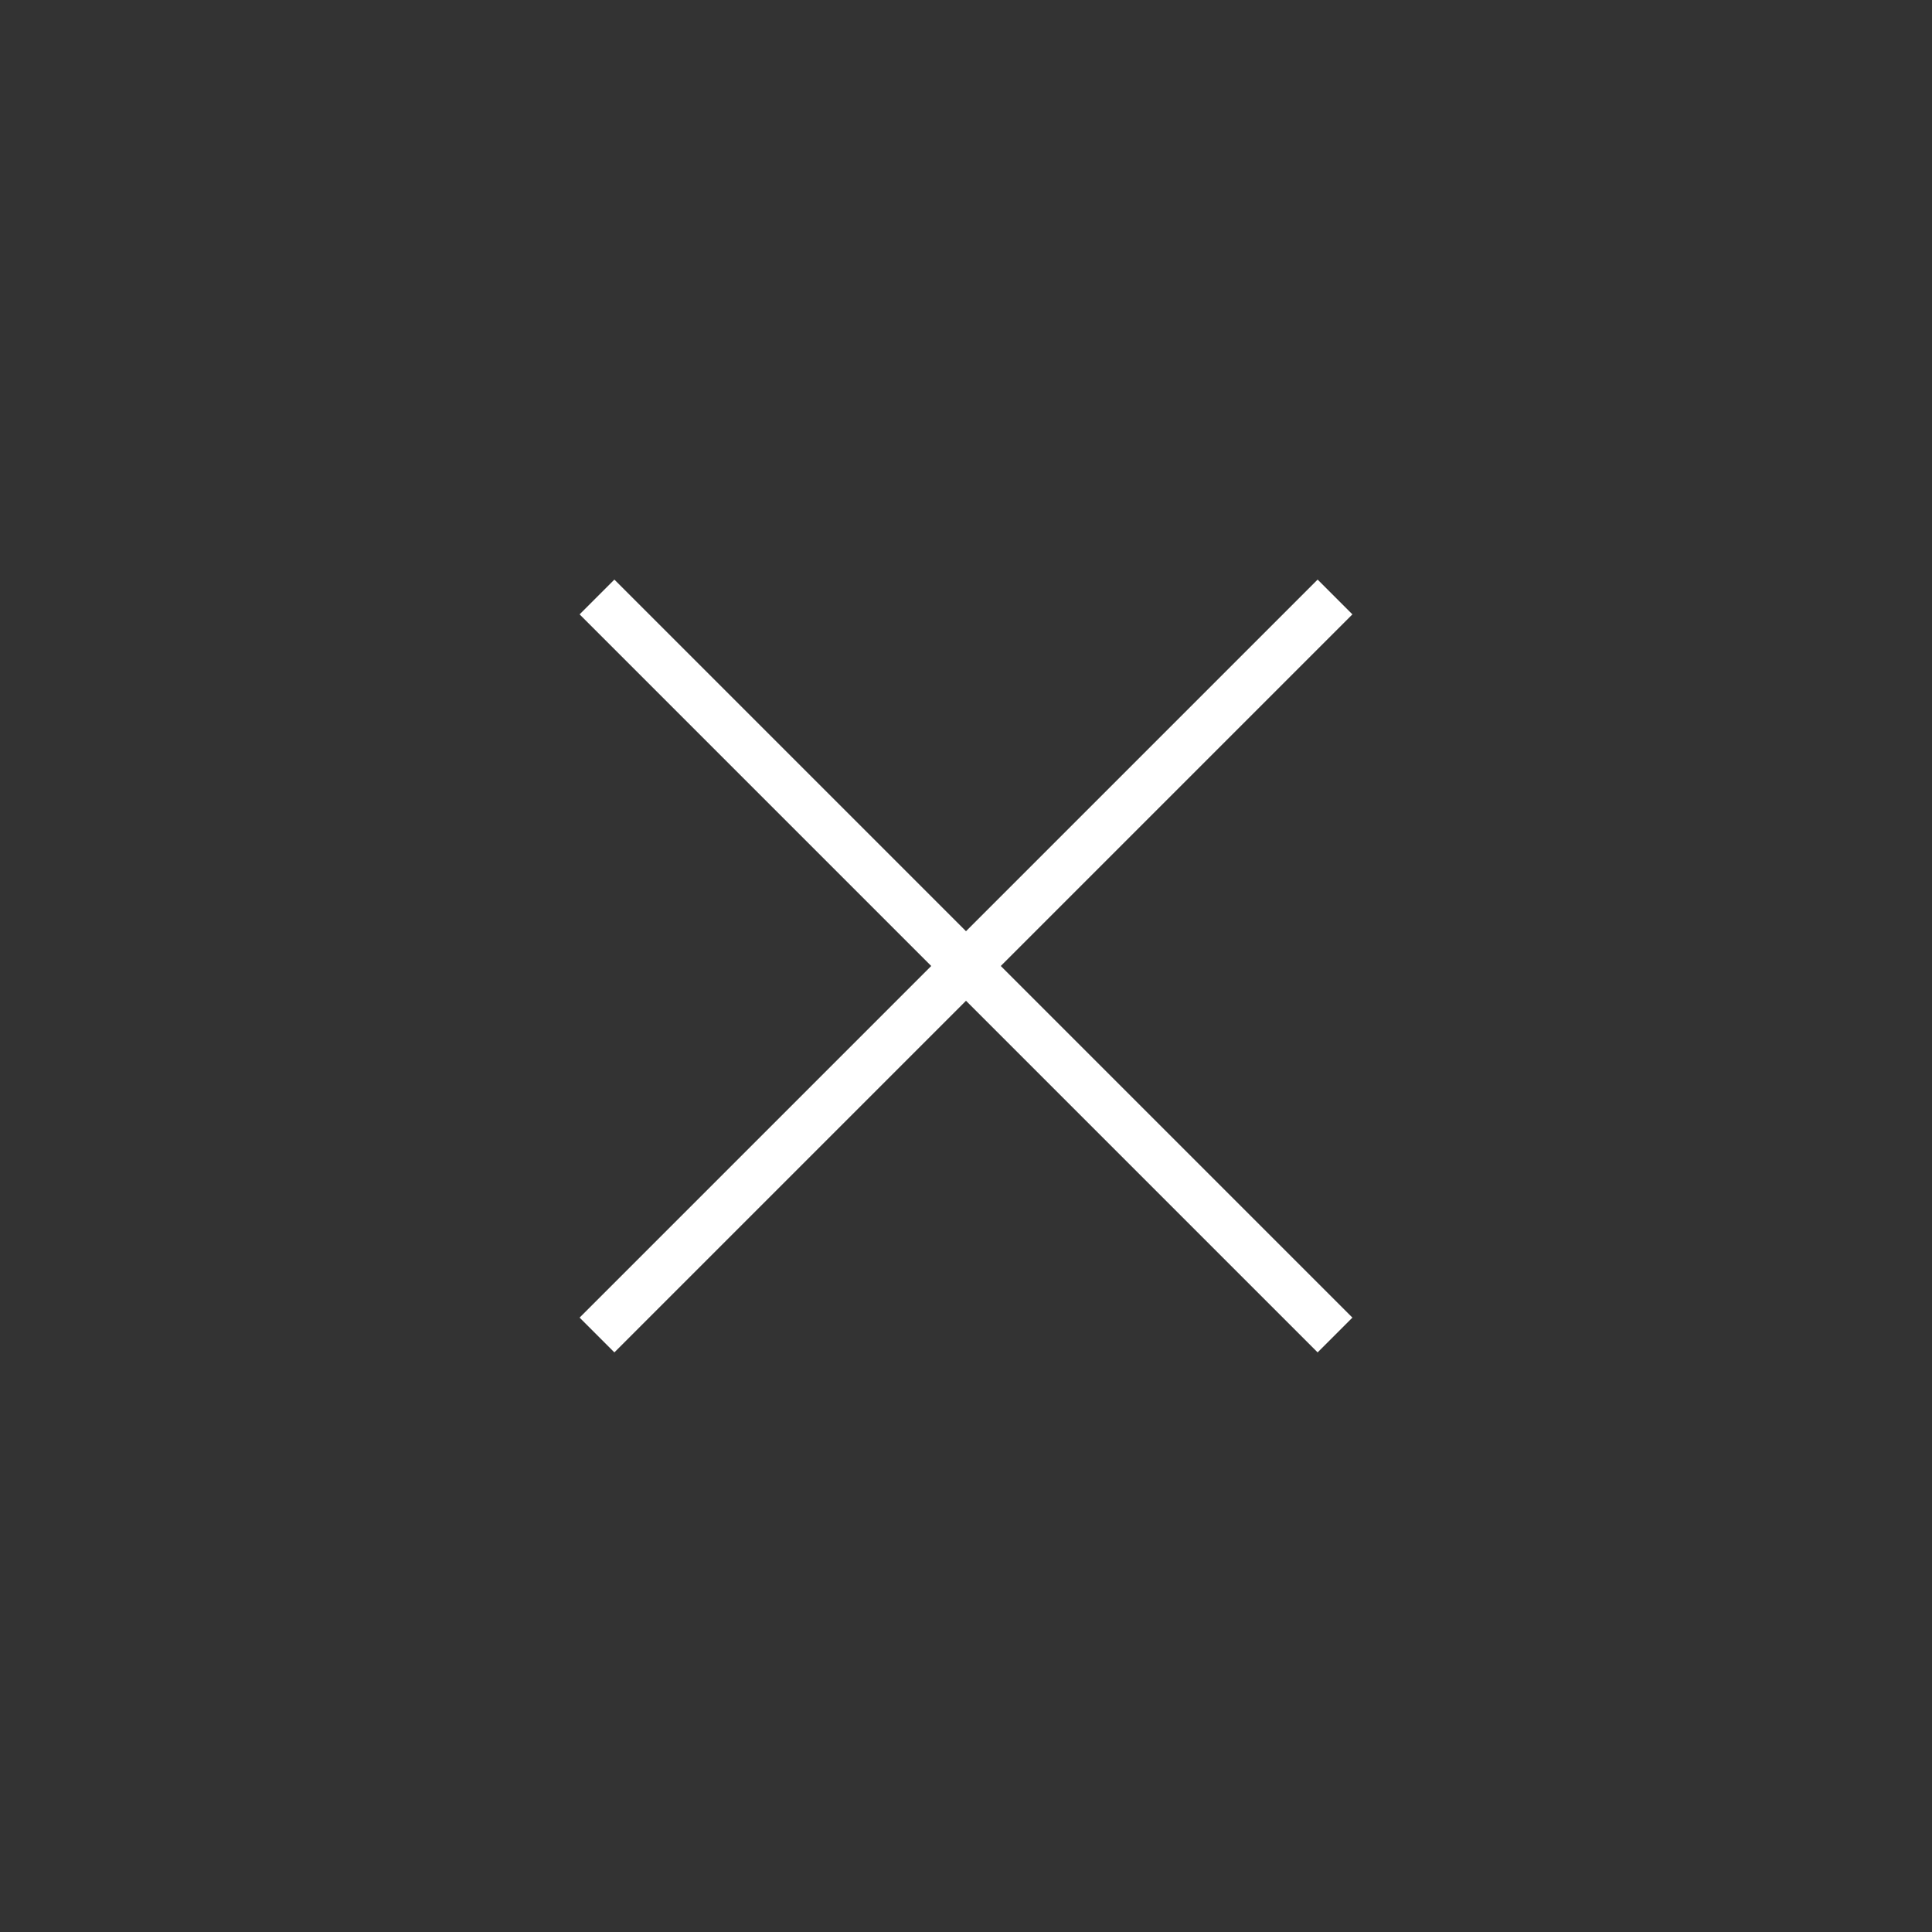
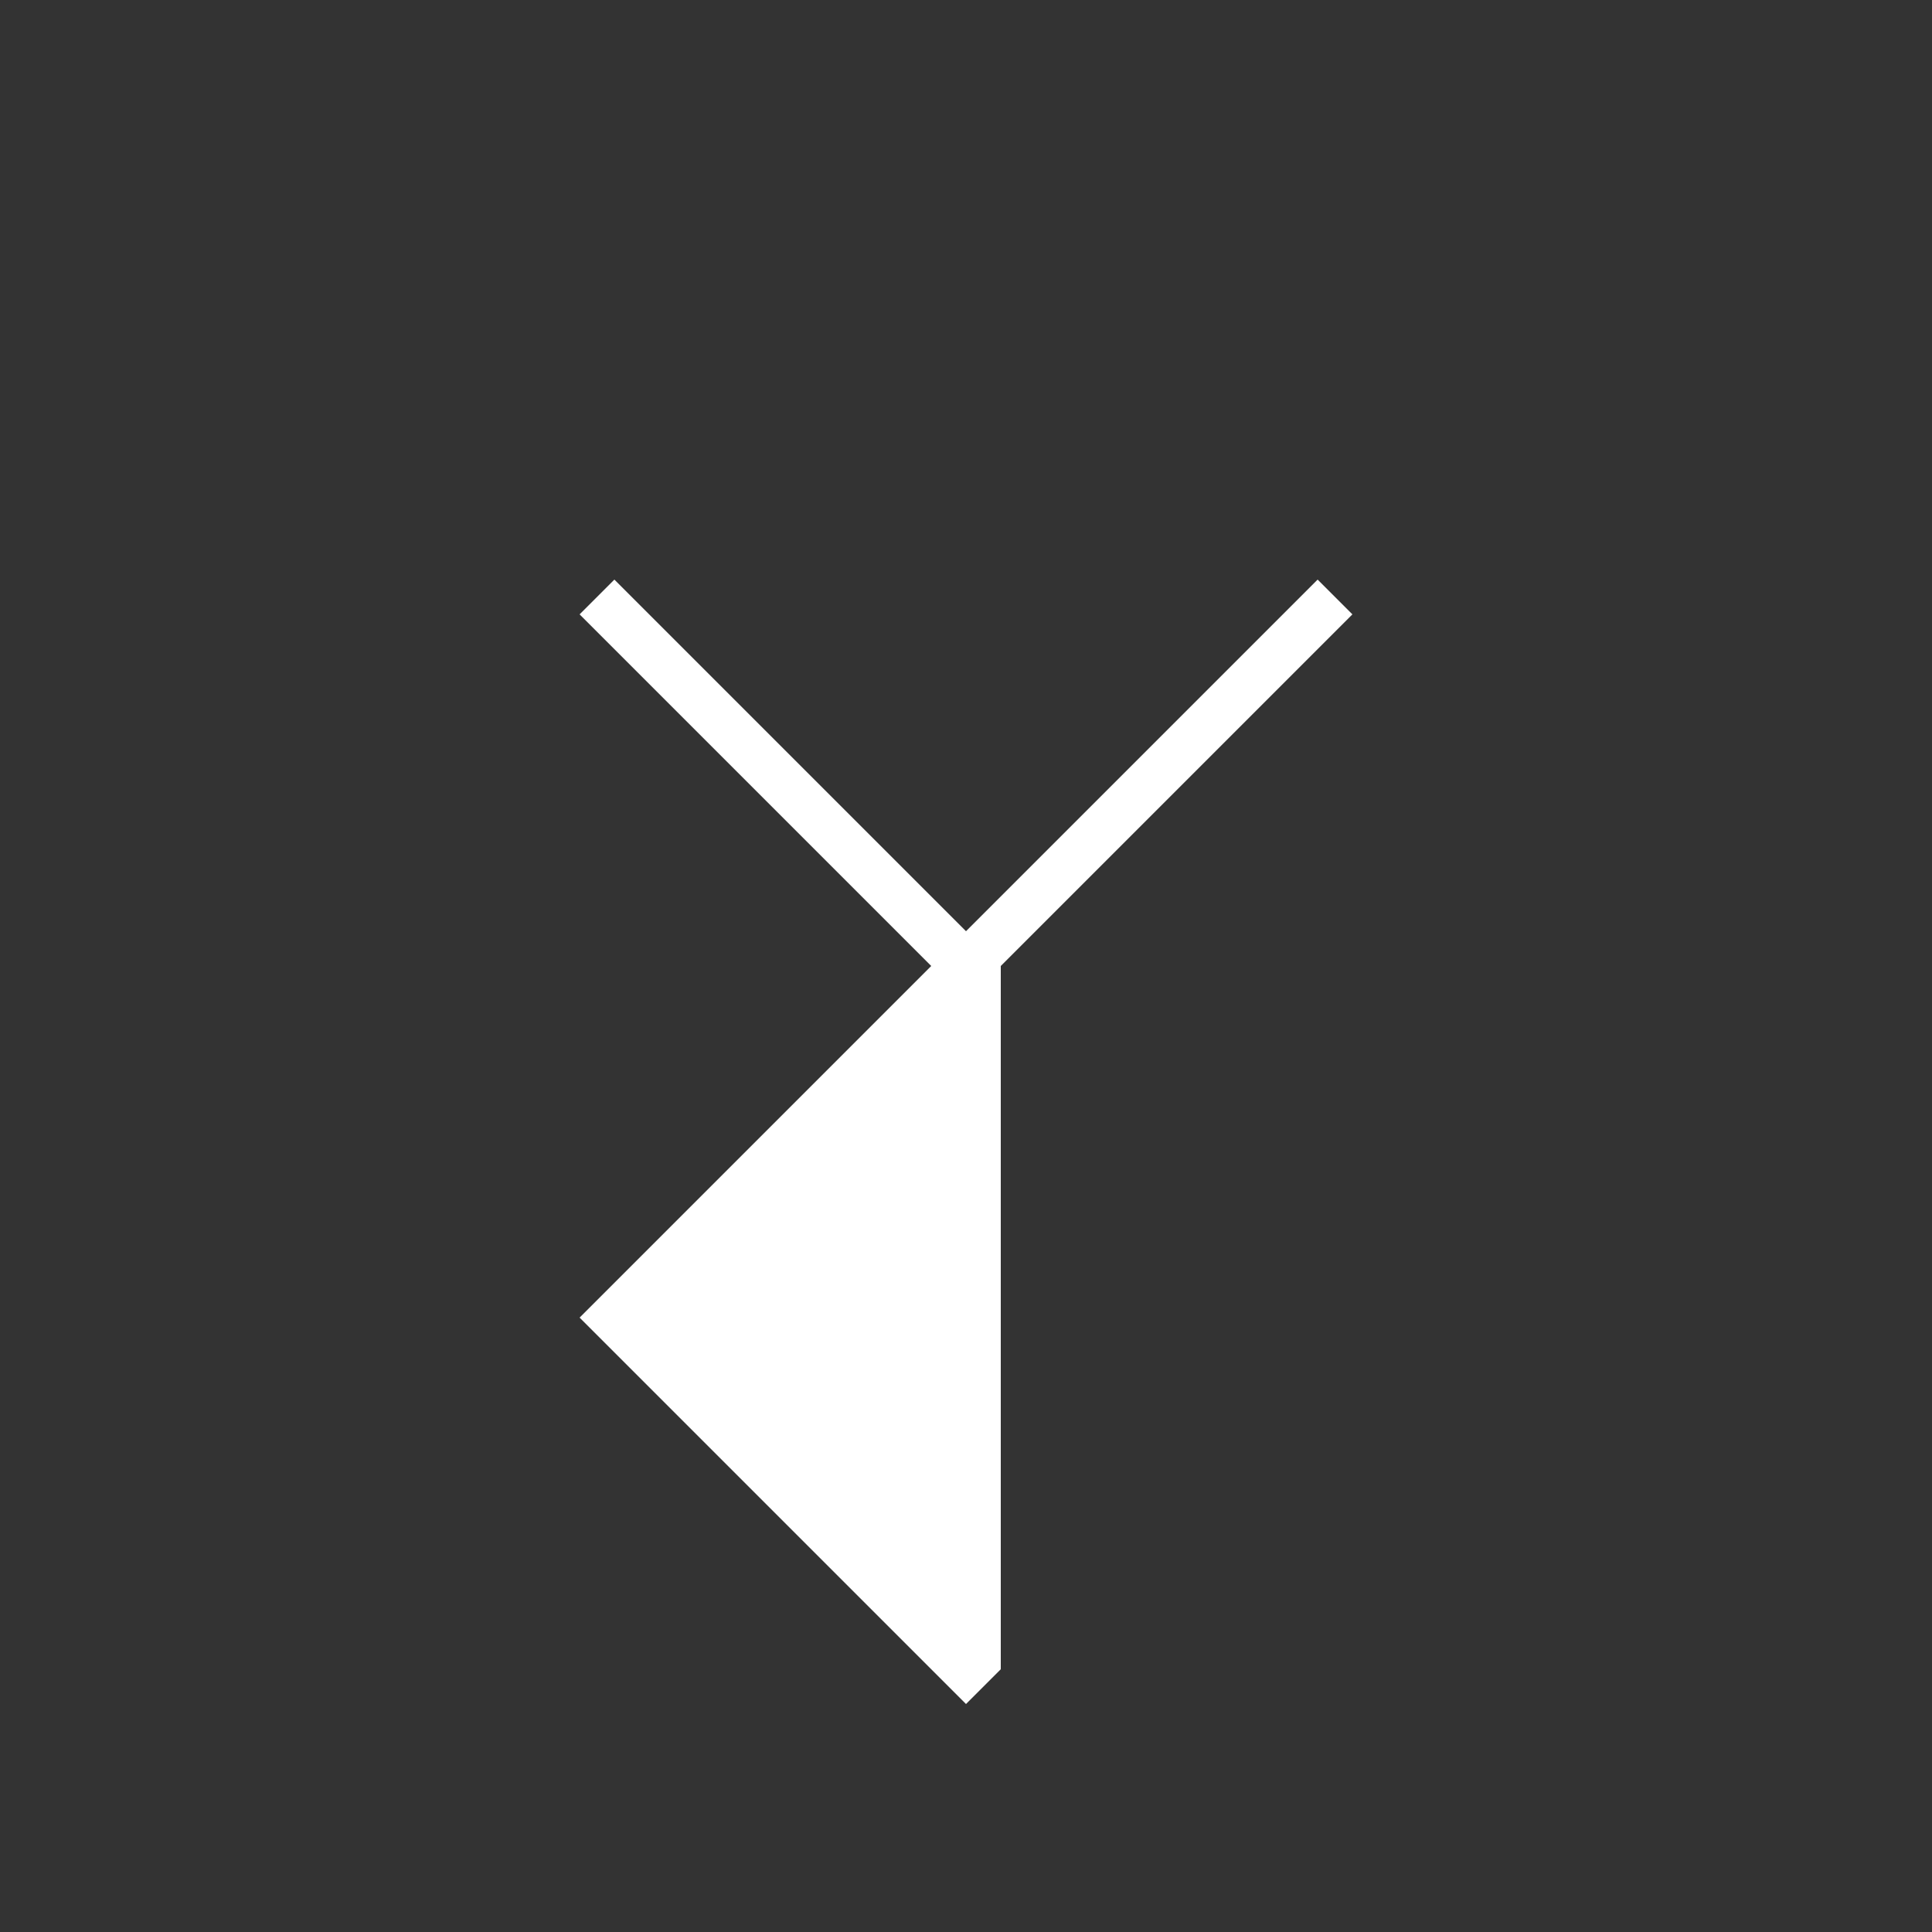
<svg xmlns="http://www.w3.org/2000/svg" version="1.1" id="Capa_1" x="0px" y="0px" viewBox="0 0 50 50" style="enable-background:new 0 0 50 50;" xml:space="preserve">
  <rect x="0" y="0" width="50" height="50" fill="#333333" stroke="none" />
  <style type="text/css">
	.st0{fill:#FFFFFF;}
</style>
  <title>close_modal_white</title>
-   <path class="st0" d="M35,15.9L34.1,15L25,24.1L15.9,15L15,15.9l9.1,9.1L15,34.1l0.9,0.9l9.1-9.1l9.1,9.1l0.9-0.9L25.9,25L35,15.9z" />
+   <path class="st0" d="M35,15.9L34.1,15L25,24.1L15.9,15L15,15.9l9.1,9.1L15,34.1l0.9,0.9l9.1,9.1l0.9-0.9L25.9,25L35,15.9z" />
</svg>